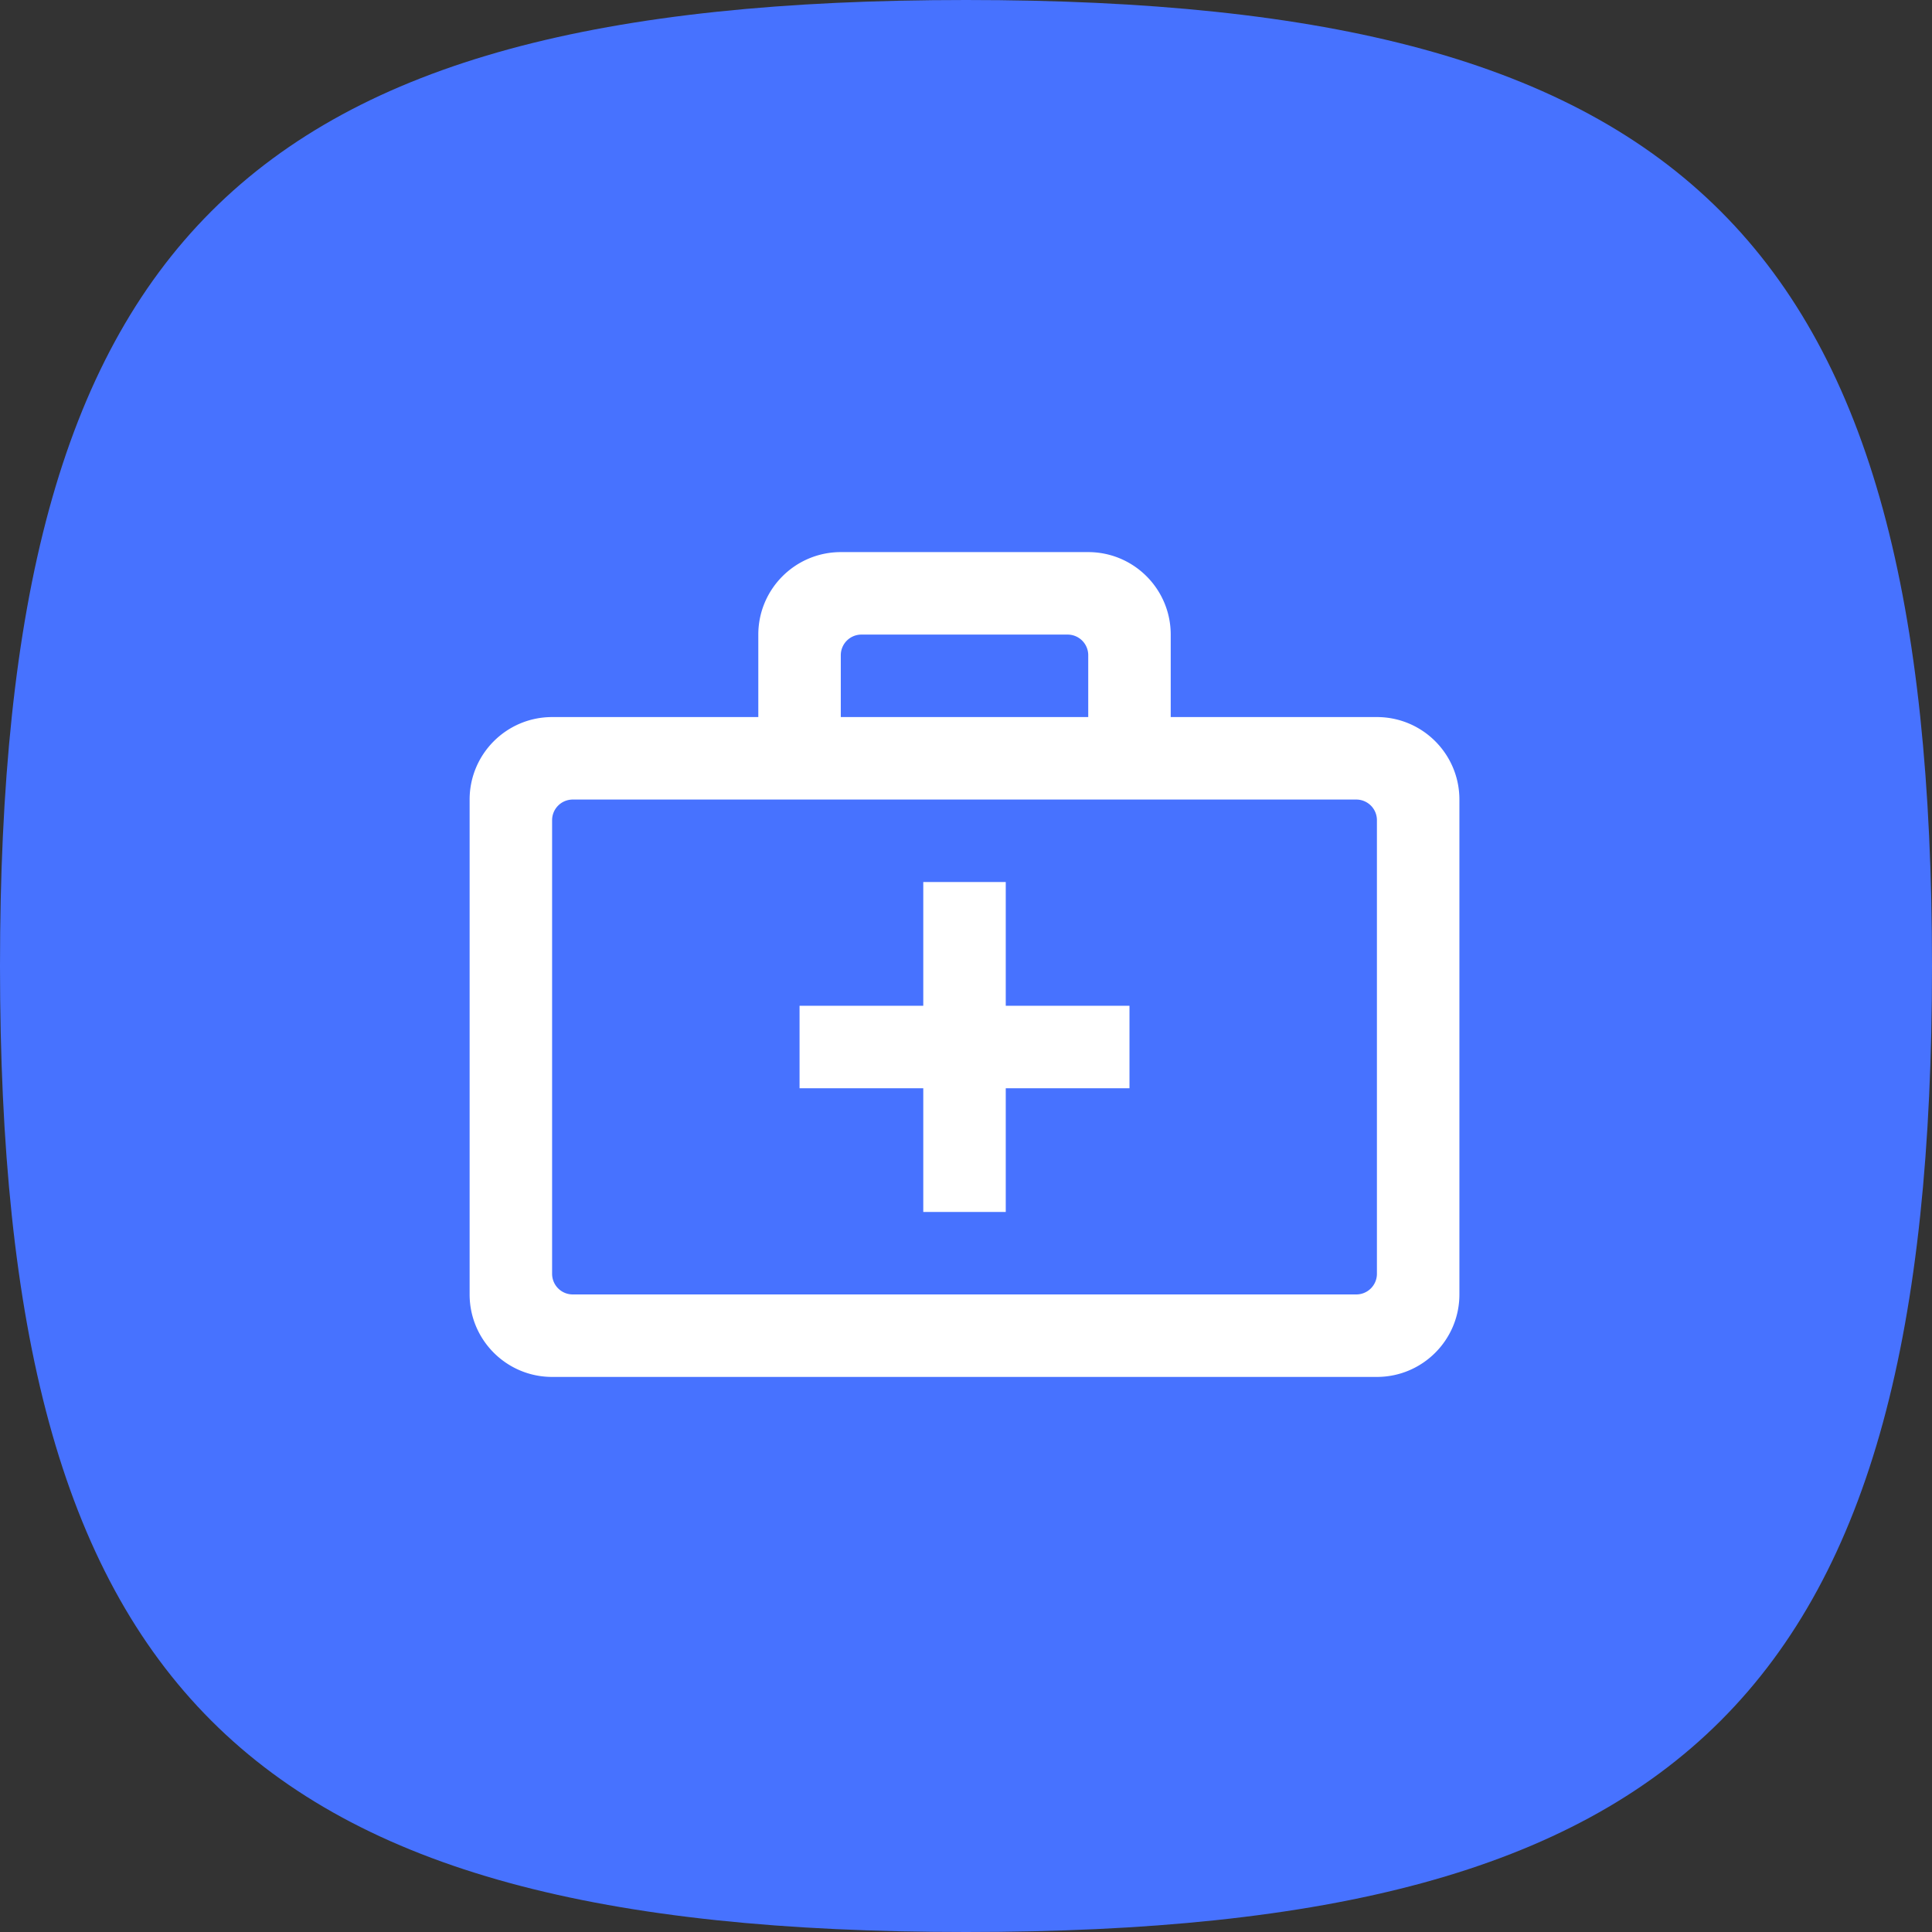
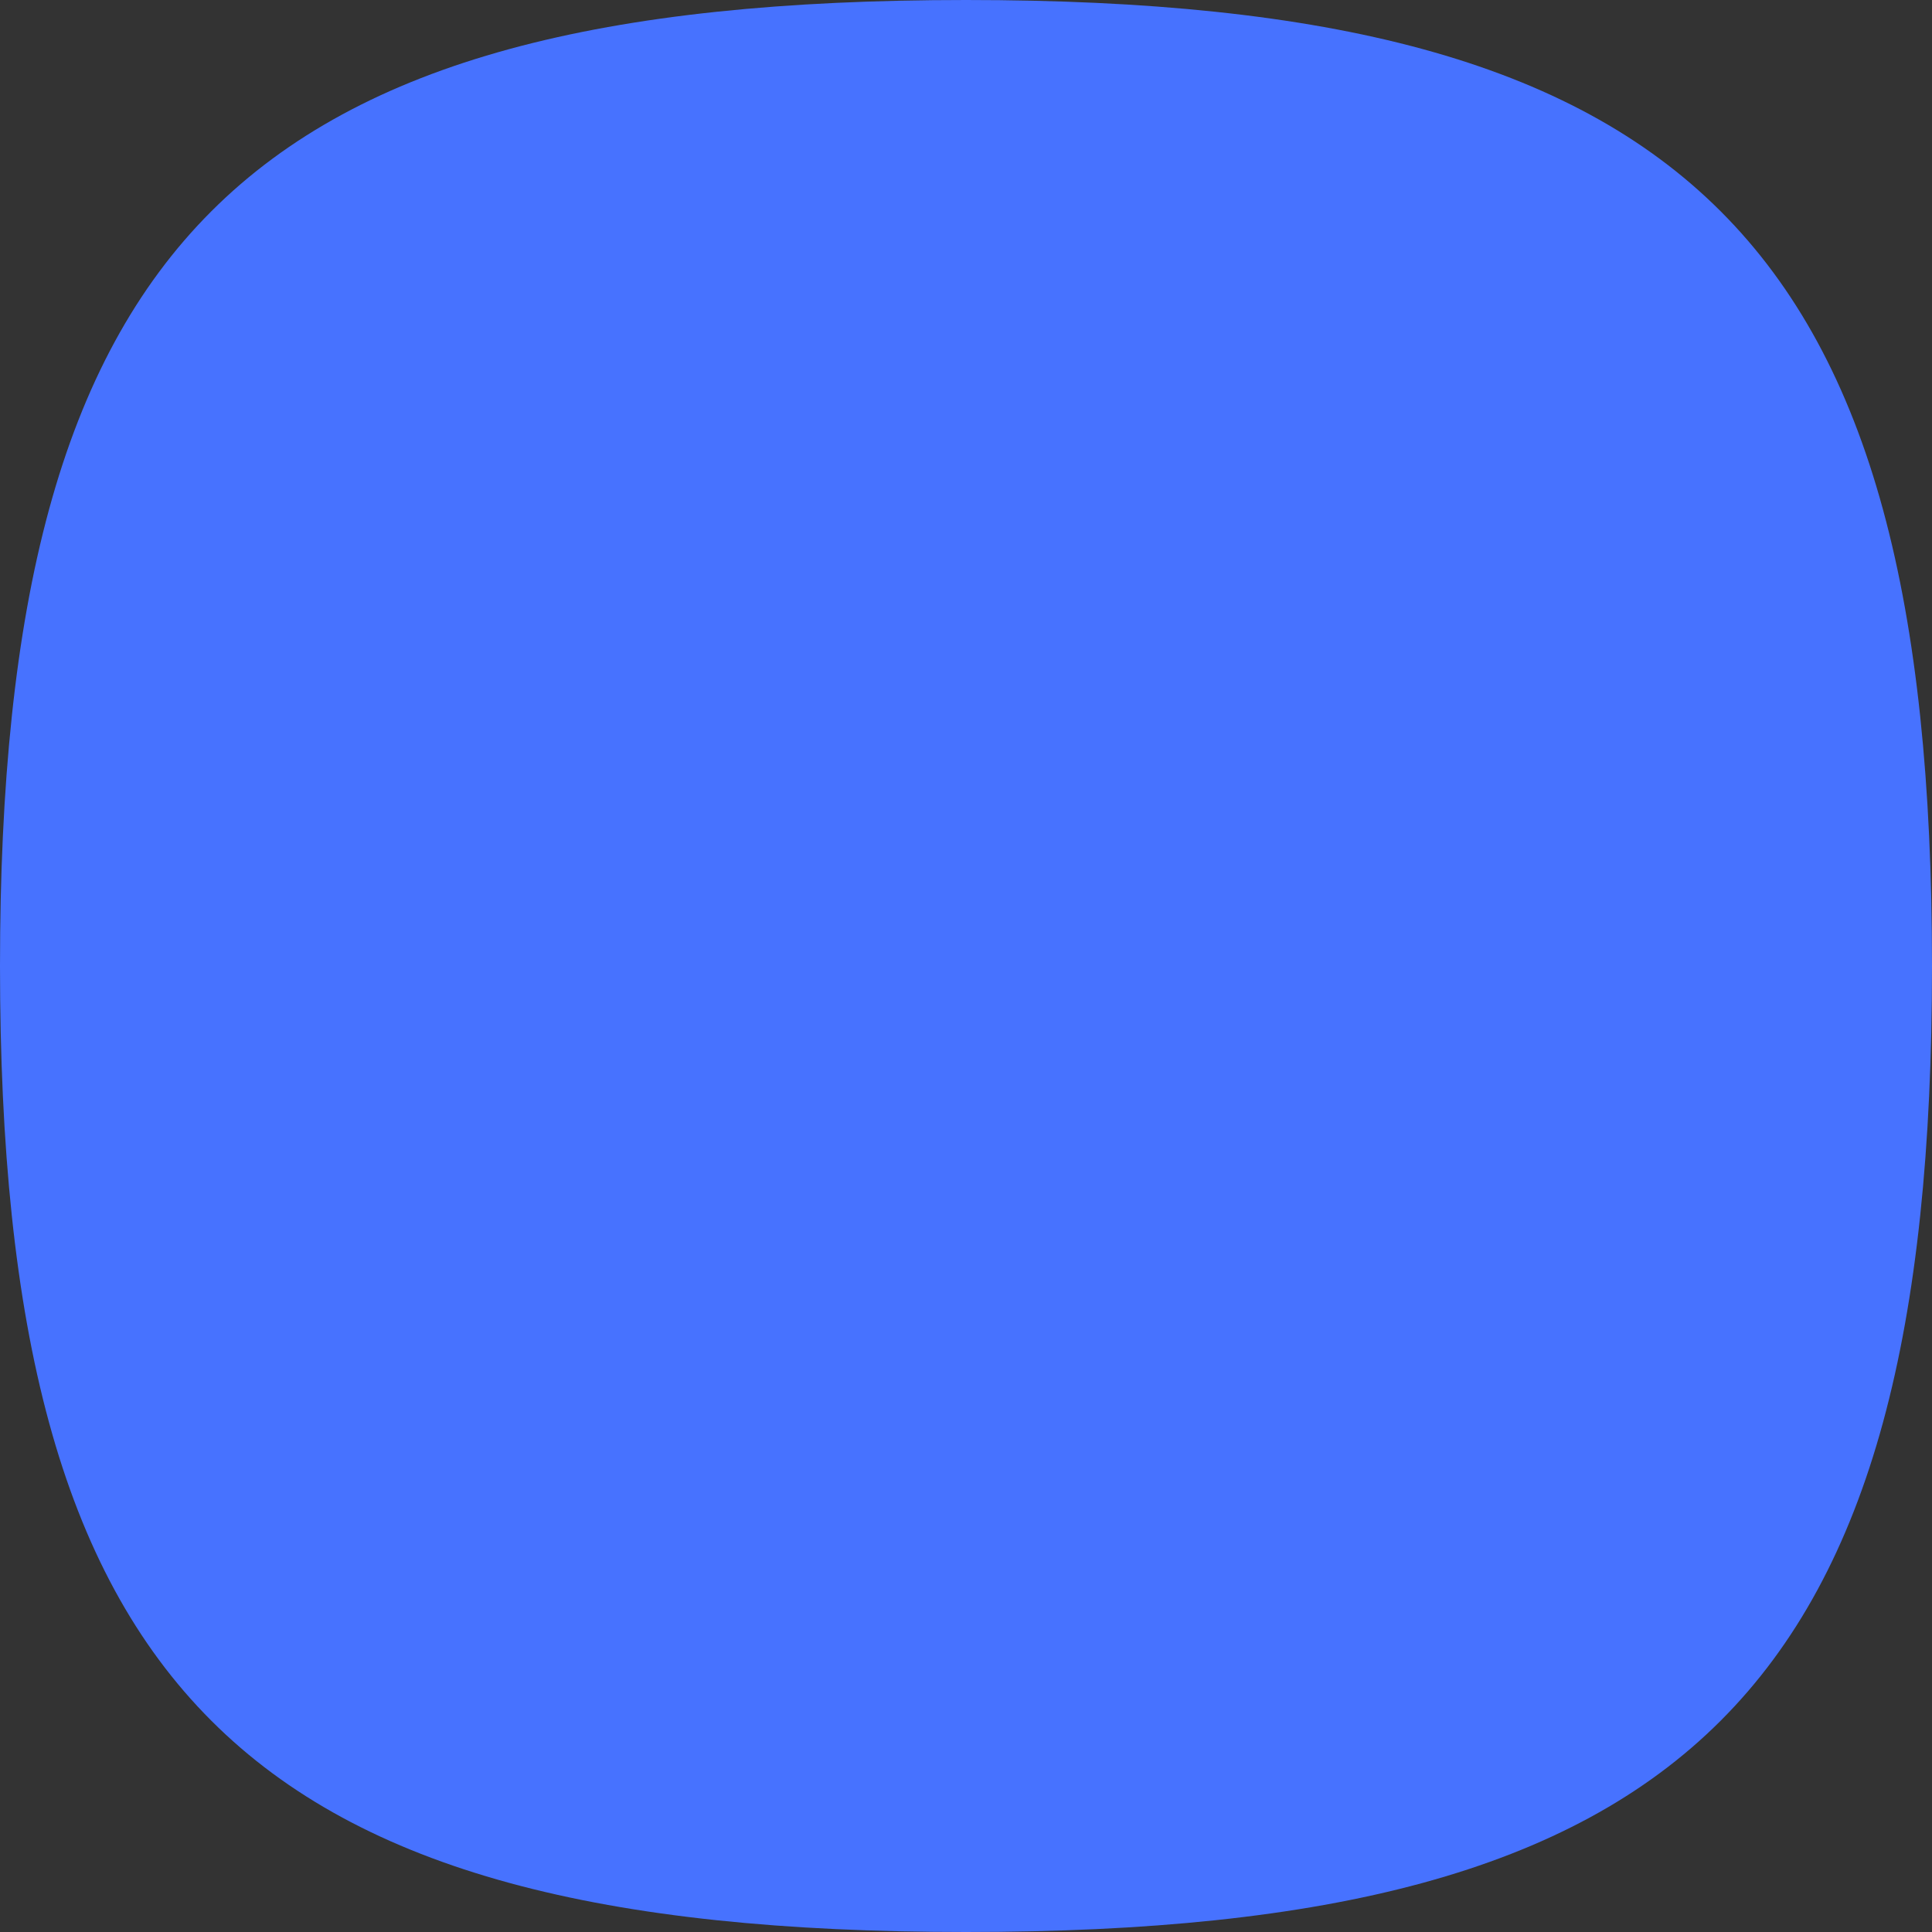
<svg xmlns="http://www.w3.org/2000/svg" width="650" height="650" fill="none">
  <rect width="100%" height="100%" fill="#333333" stroke="none" />
  <path d="M0 325C0 81.25 81.25 0 325 0s325 81.25 325 325-81.25 325-325 325S0 568.75 0 325z" fill="#4772FF" />
-   <path fill-rule="evenodd" clip-rule="evenodd" d="M463.25 241.25c15.318 0 27.75 12.432 27.75 27.75v166.5c0 15.318-12.432 27.75-27.75 27.75h-277.5c-15.318 0-27.75-12.432-27.75-27.75V269c0-15.318 12.432-27.75 27.75-27.75h69.375V213.5c0-15.318 12.432-27.75 27.75-27.75h83.25c15.318 0 27.75 12.432 27.75 27.75v27.75h69.375zm0 34.688a6.94 6.94 0 00-6.938-6.938H192.688a6.94 6.94 0 00-6.938 6.938v152.625a6.94 6.94 0 006.938 6.937h263.624a6.94 6.94 0 006.938-6.937V275.938zm-124.875 62.437H380v27.75h-41.625v41.625h-27.75v-41.625H269v-27.75h41.625V296.75h27.75v41.625zM359.188 213.5h-69.376a6.94 6.94 0 00-6.937 6.938v20.812h83.25v-20.812a6.94 6.94 0 00-6.937-6.938z" fill="#fff" />
</svg>